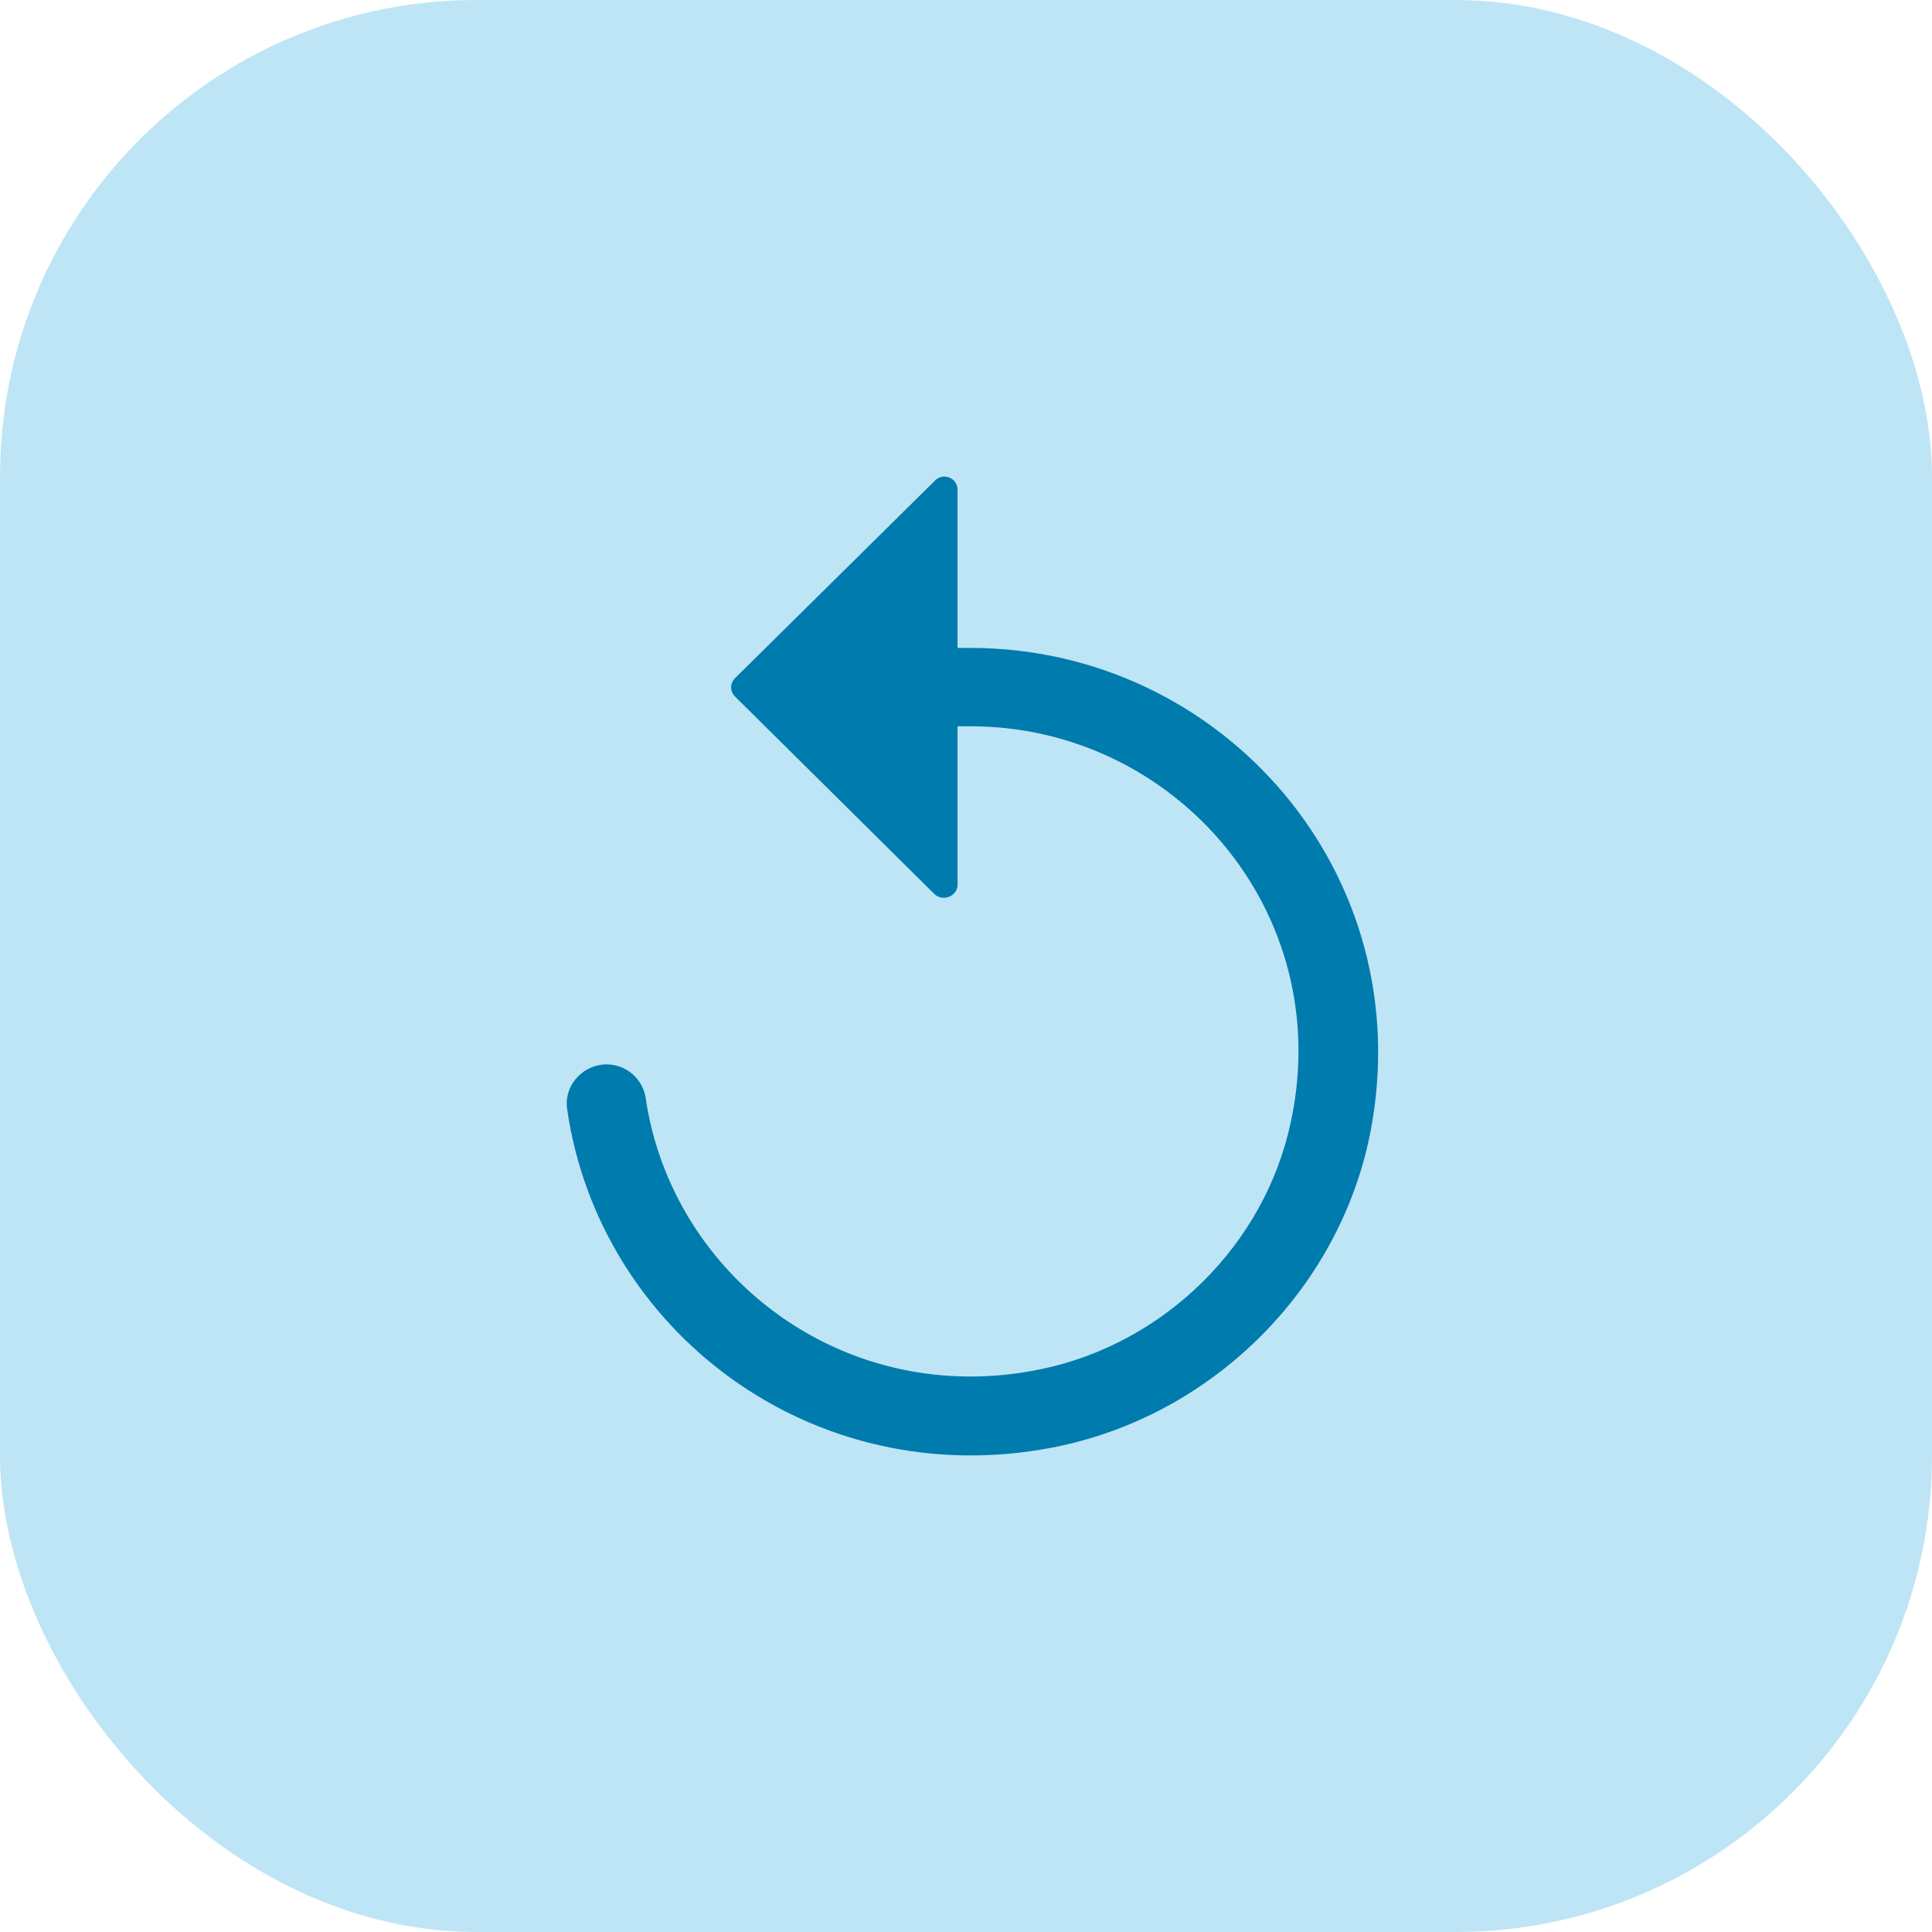
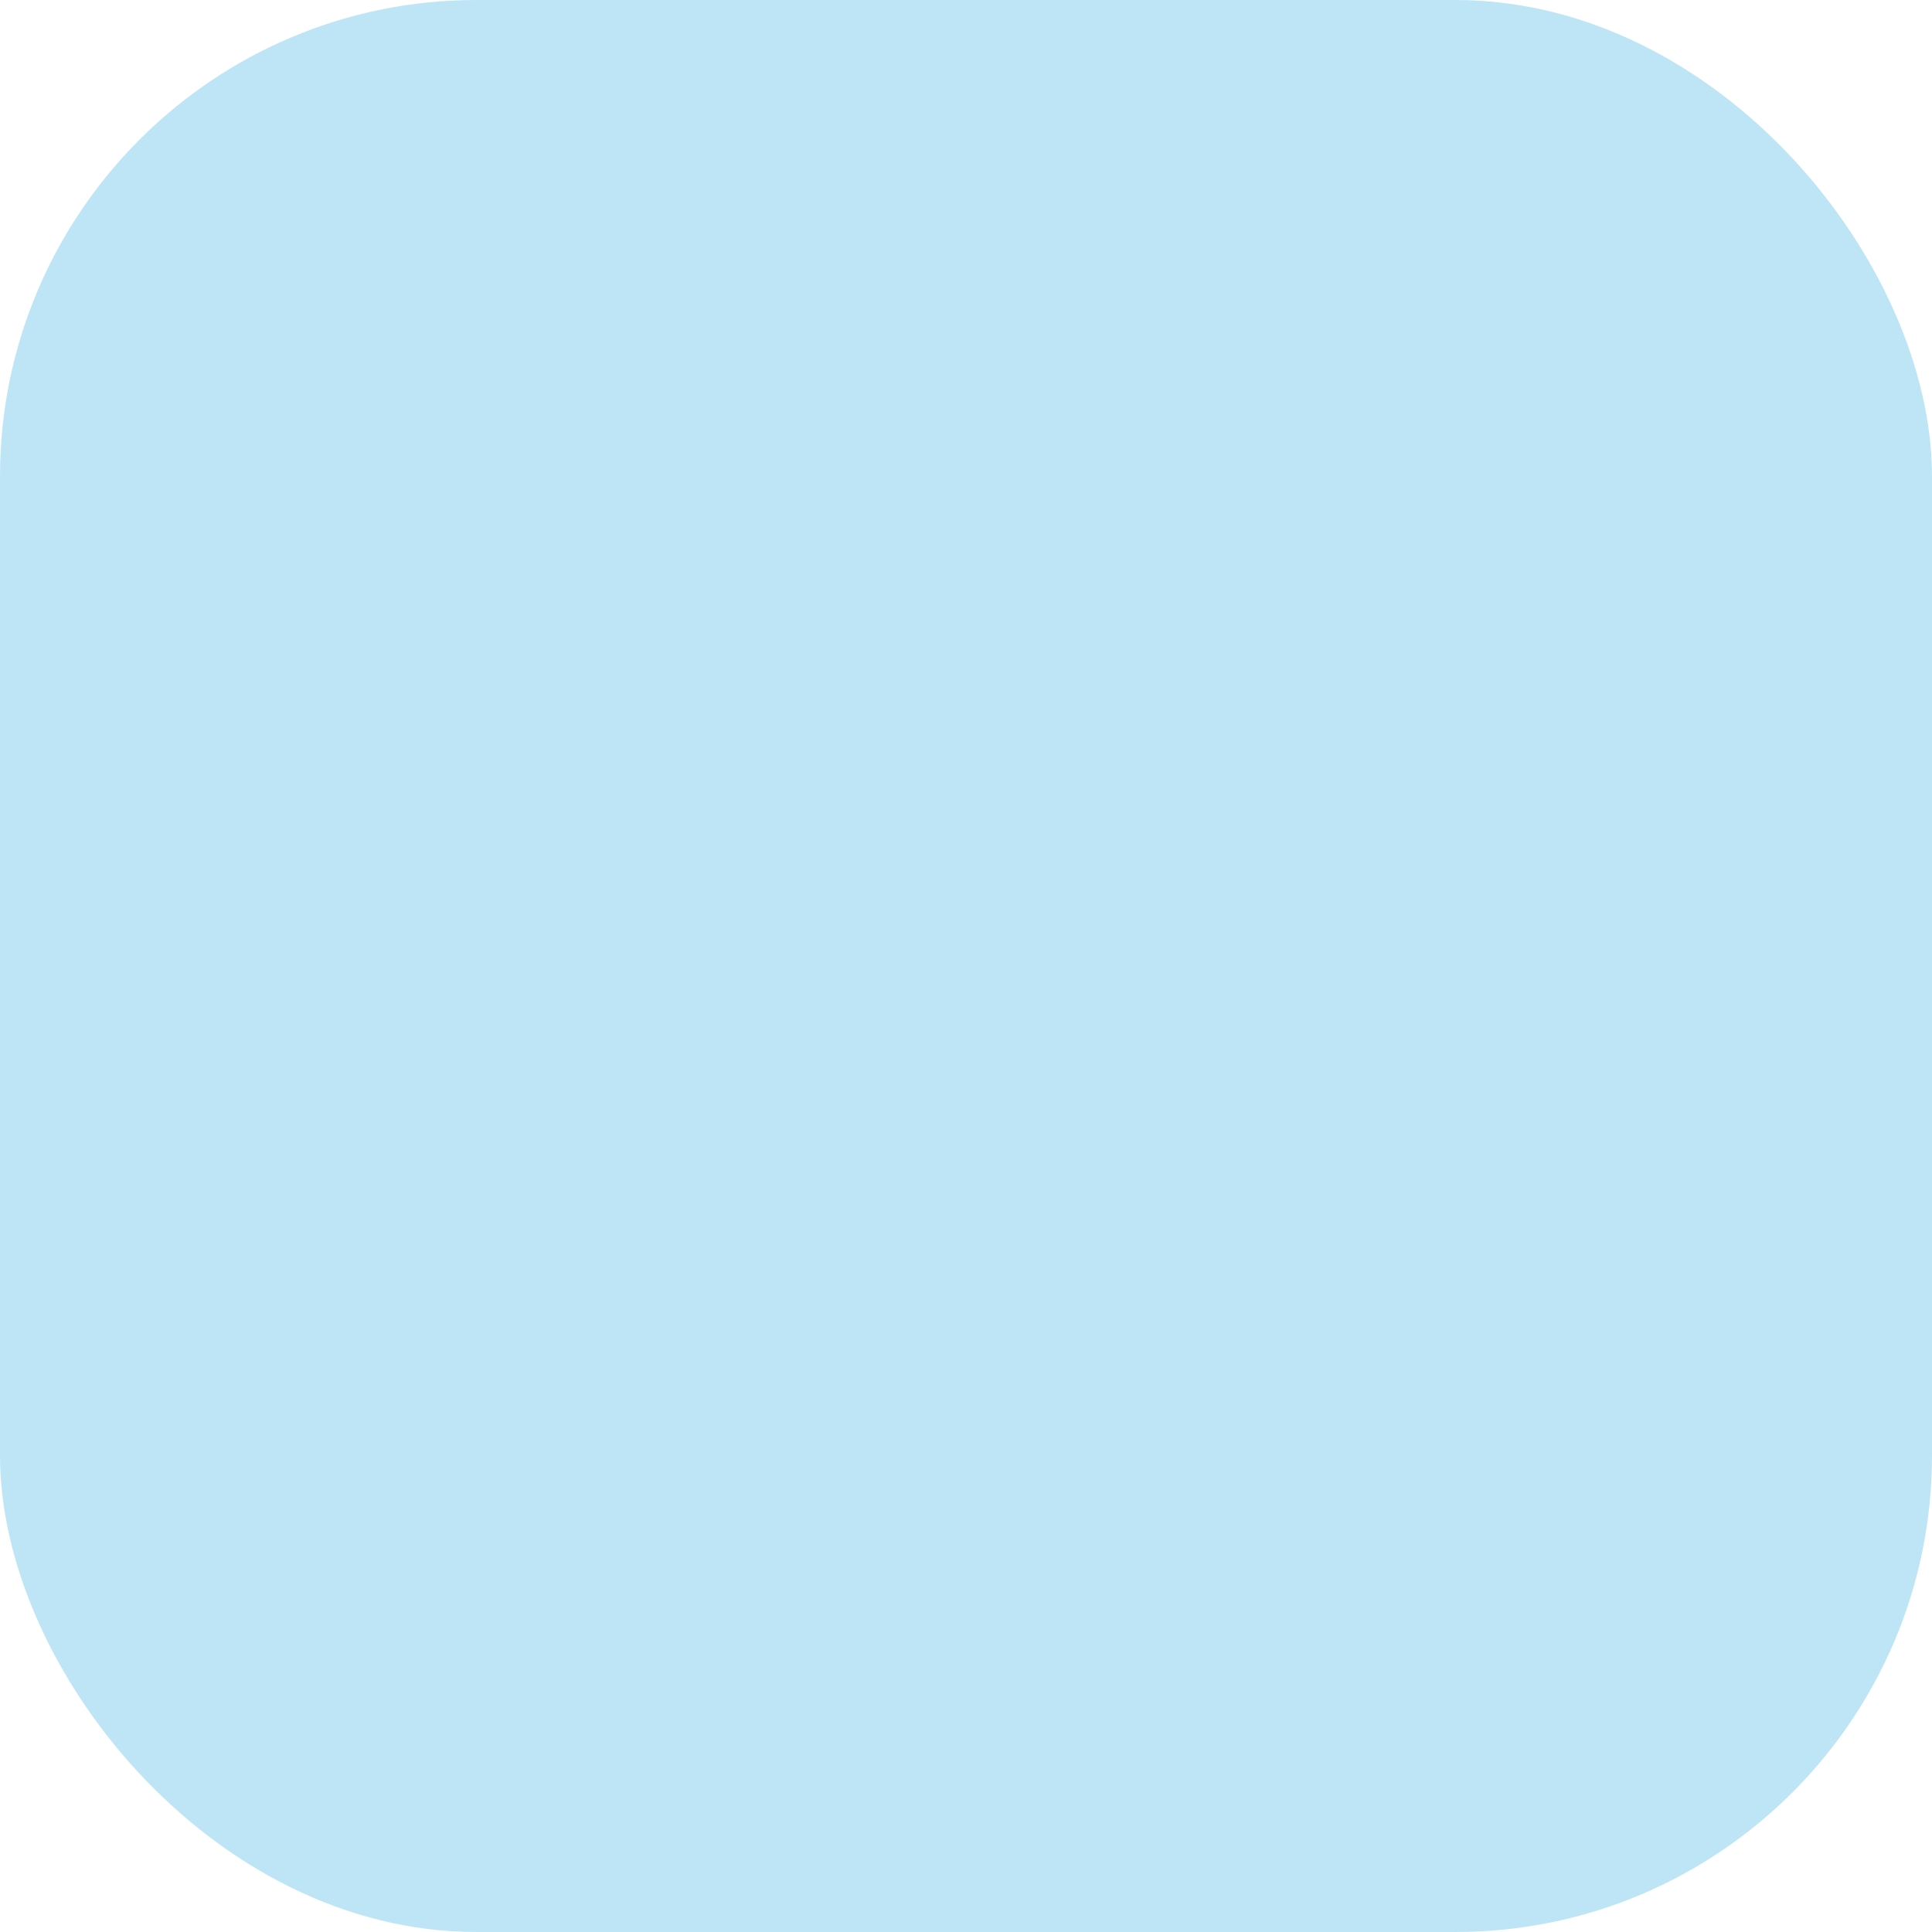
<svg xmlns="http://www.w3.org/2000/svg" width="150" height="150" viewBox="0 0 150 150" fill="none">
  <rect width="150" height="150" rx="37" fill="#BEE5F5" />
-   <path d="M74.845 49.304V49.804H75.345C95.194 49.804 110.855 67.635 106.879 88.05C104.43 100.458 94.349 110.449 81.819 112.876C62.809 116.54 46.022 103.602 43.531 86.137C43.248 84.028 44.955 82.14 47.113 82.139C47.965 82.147 48.785 82.454 49.427 83.006C50.069 83.558 50.491 84.318 50.619 85.148C52.618 98.804 65.857 108.904 80.709 105.814C90.12 103.875 97.781 96.329 99.74 86.957C103.154 70.99 90.866 56.888 75.345 56.888H74.845V57.388V68.664C74.845 70.019 73.19 70.721 72.186 69.761L56.727 54.446C56.109 53.833 56.109 52.899 56.727 52.286C56.727 52.286 56.727 52.286 56.727 52.286L72.229 36.968L72.229 36.968L72.235 36.962C73.188 35.988 74.845 36.658 74.845 38.027V49.304Z" fill="#007BAD" stroke="#BEE5F5" />
</svg>